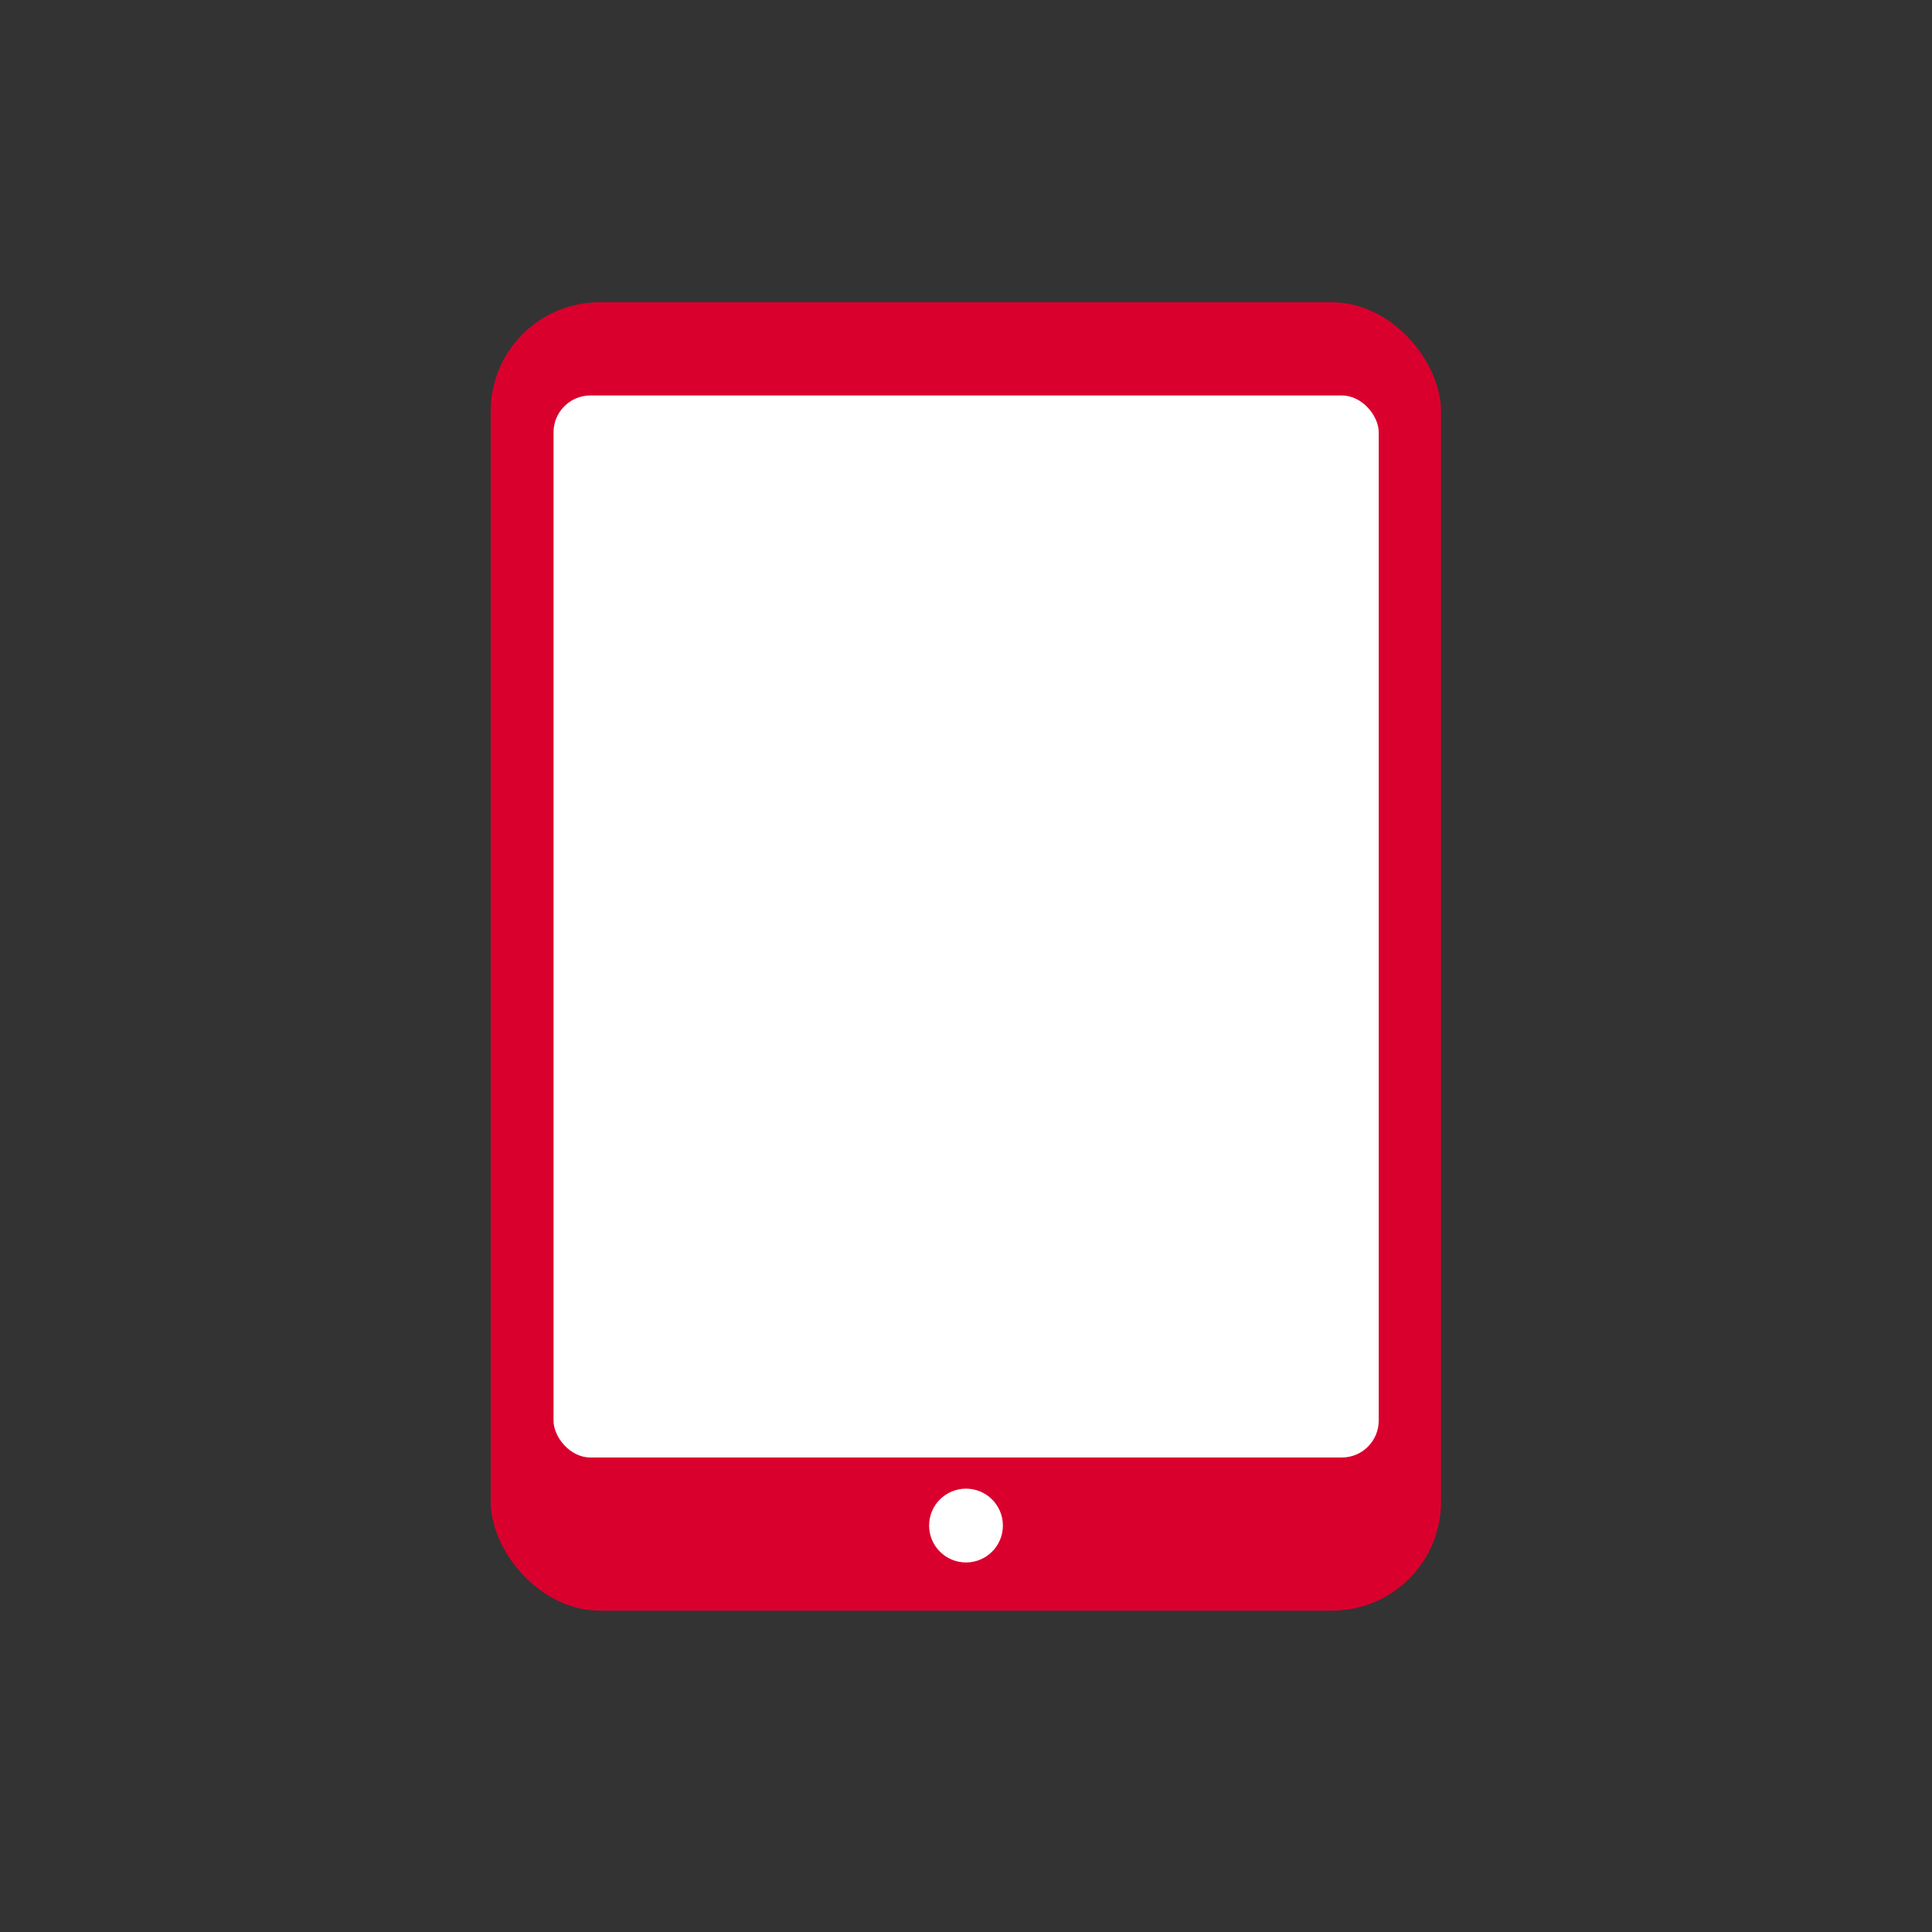
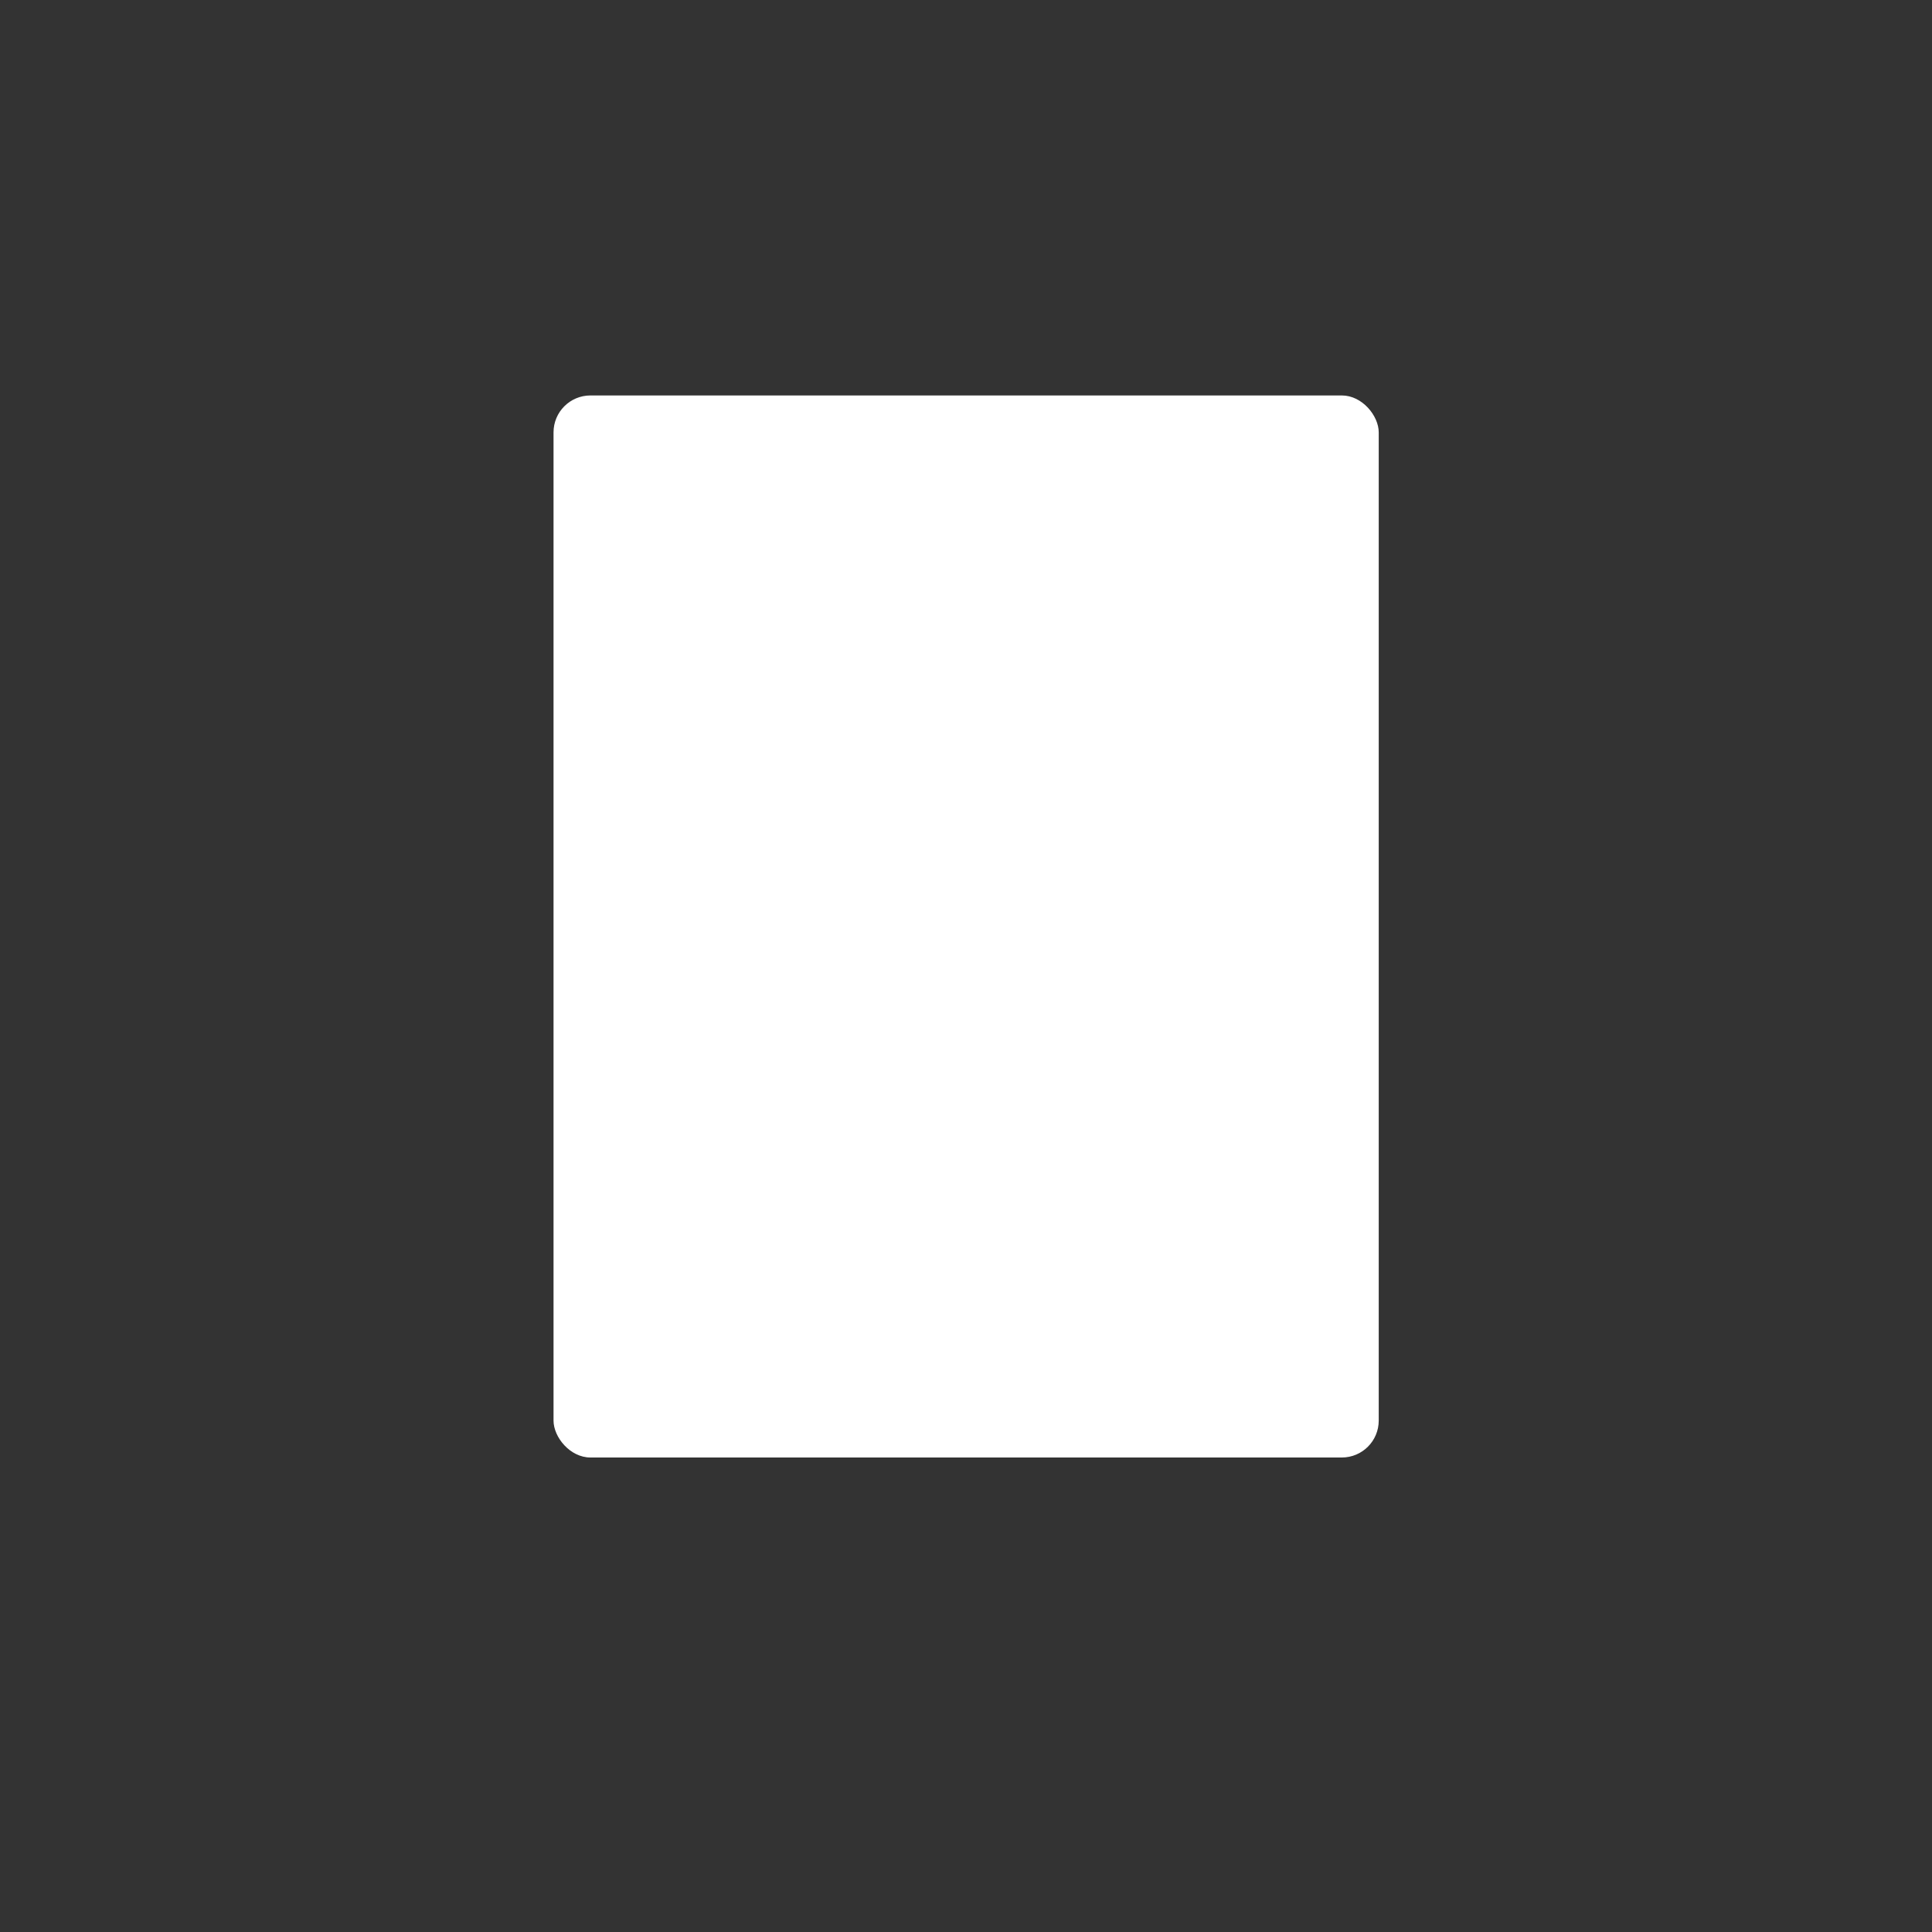
<svg xmlns="http://www.w3.org/2000/svg" id="Ebene_2" data-name="Ebene 2" viewBox="0 0 73.82 73.82">
  <rect x="0" y="0" width="73.82" height="73.82" fill="#333333" stroke="none" />
  <defs>
    <style>.cls-1{fill:#da002d;}.cls-2{fill:#fff;}</style>
  </defs>
-   <rect class="cls-1" x="18.75" y="11.55" width="36.31" height="49.99" rx="4.16" />
  <rect class="cls-2" x="21.15" y="15.11" width="31.53" height="40.58" rx="1.41" />
-   <circle class="cls-2" cx="36.91" cy="58.29" r="1.41" />
</svg>